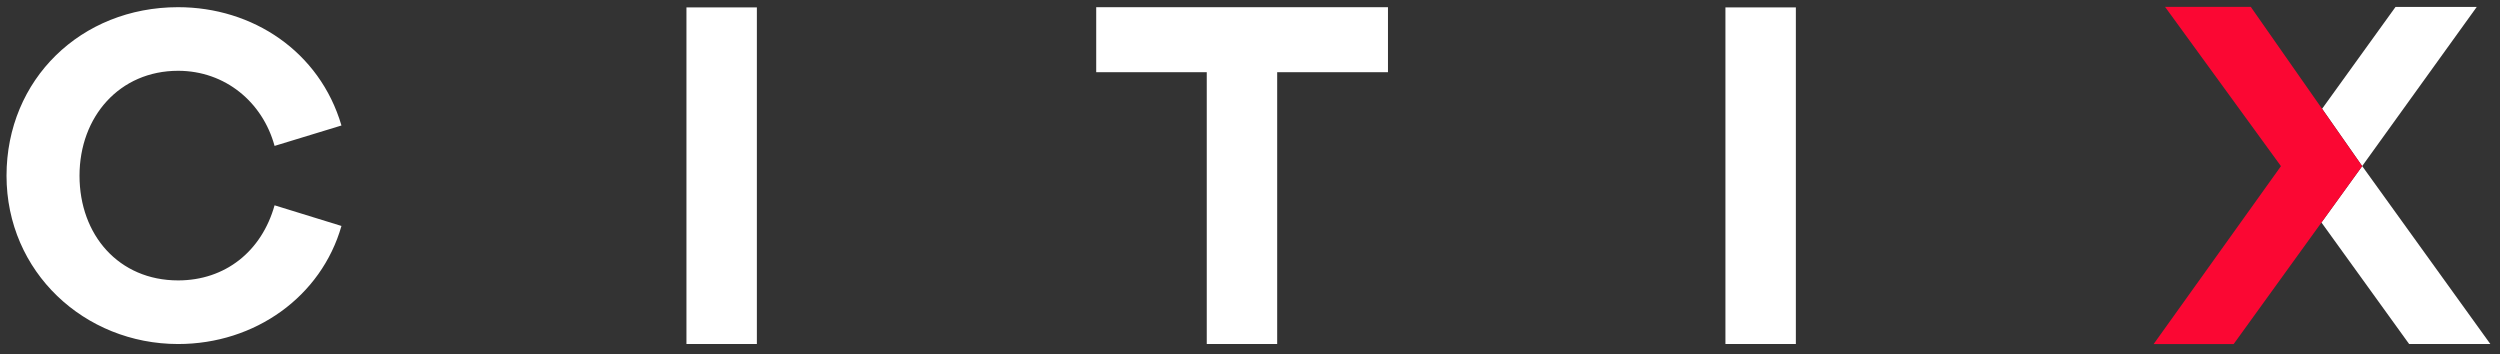
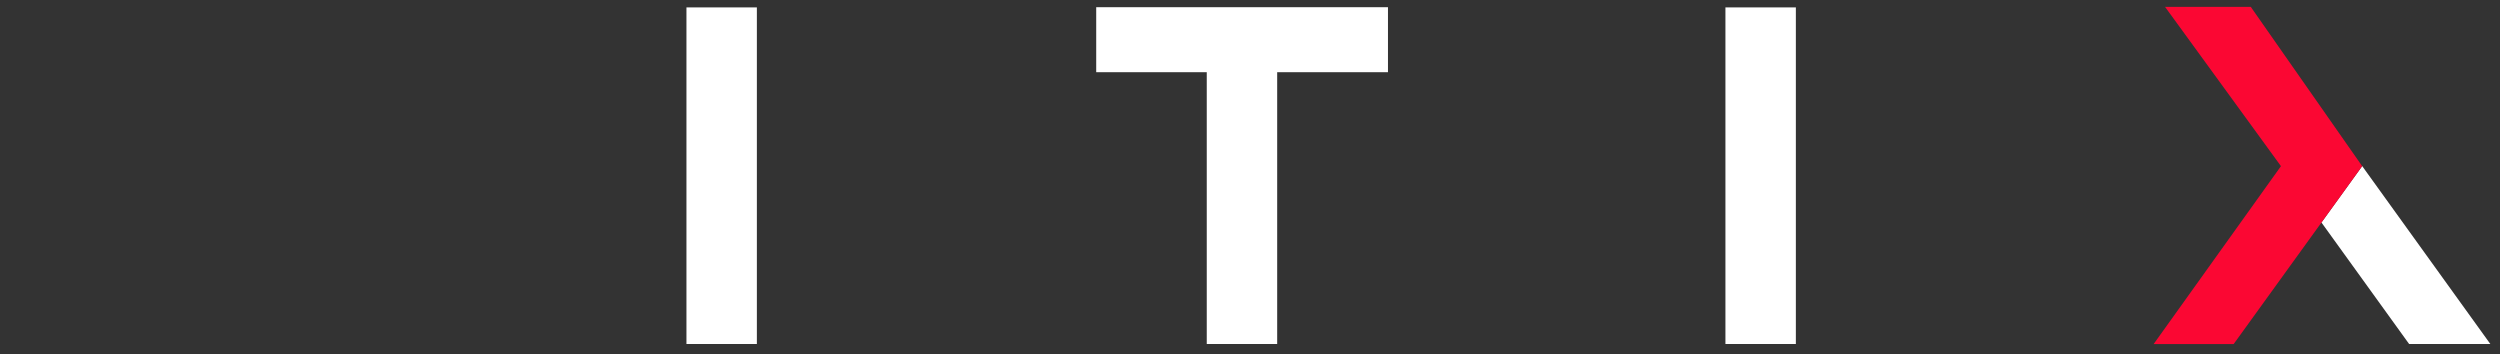
<svg xmlns="http://www.w3.org/2000/svg" width="233" height="33" viewBox="0 0 233 33" fill="none">
  <rect x="0" y="0" width="233" height="33" fill="#333333" stroke="none" />
  <g clip-path="url(#clip0_55_918)">
-     <path d="M31.824 21.059C29.943 27.643 23.774 32.063 16.599 32.063C7.87 32.061 0.608 25.347 0.608 16.377C0.608 7.408 7.543 0.67 16.599 0.67C23.533 0.67 29.79 4.782 31.824 11.696L25.59 13.599C24.475 9.509 20.975 6.598 16.599 6.598C11.152 6.598 7.411 10.863 7.411 16.377C7.411 21.891 11.064 26.134 16.599 26.134C20.996 26.134 24.387 23.421 25.59 19.134L31.824 21.059Z" fill="white" />
    <path d="M63.977 0.692H70.54V32.063H63.977V0.692Z" fill="white" />
    <path d="M129.359 0.67V6.728H119.033V32.061H112.47V6.73H102.167V0.67H129.359Z" fill="white" />
    <path d="M160.81 0.692H167.374V32.063H160.81V0.692Z" fill="white" />
-     <path d="M230.831 0.649H223.261L216.419 10.139L220.155 15.479L230.831 0.649Z" fill="white" />
    <path d="M220.155 15.479L216.333 20.77C216.333 20.77 216.34 20.782 216.343 20.788L216.37 20.75L224.529 32.06H232.099L220.155 15.477V15.479Z" fill="white" />
    <path d="M200.719 32.067H208.176L220.155 15.485L209.774 0.643H201.785L212.585 15.485L200.719 32.067Z" fill="#FB0733" />
  </g>
  <defs>
    <clipPath id="clip0_55_918">
      <rect width="231.491" height="31.425" fill="white" transform="translate(0.608 0.643)" />
    </clipPath>
  </defs>
</svg>